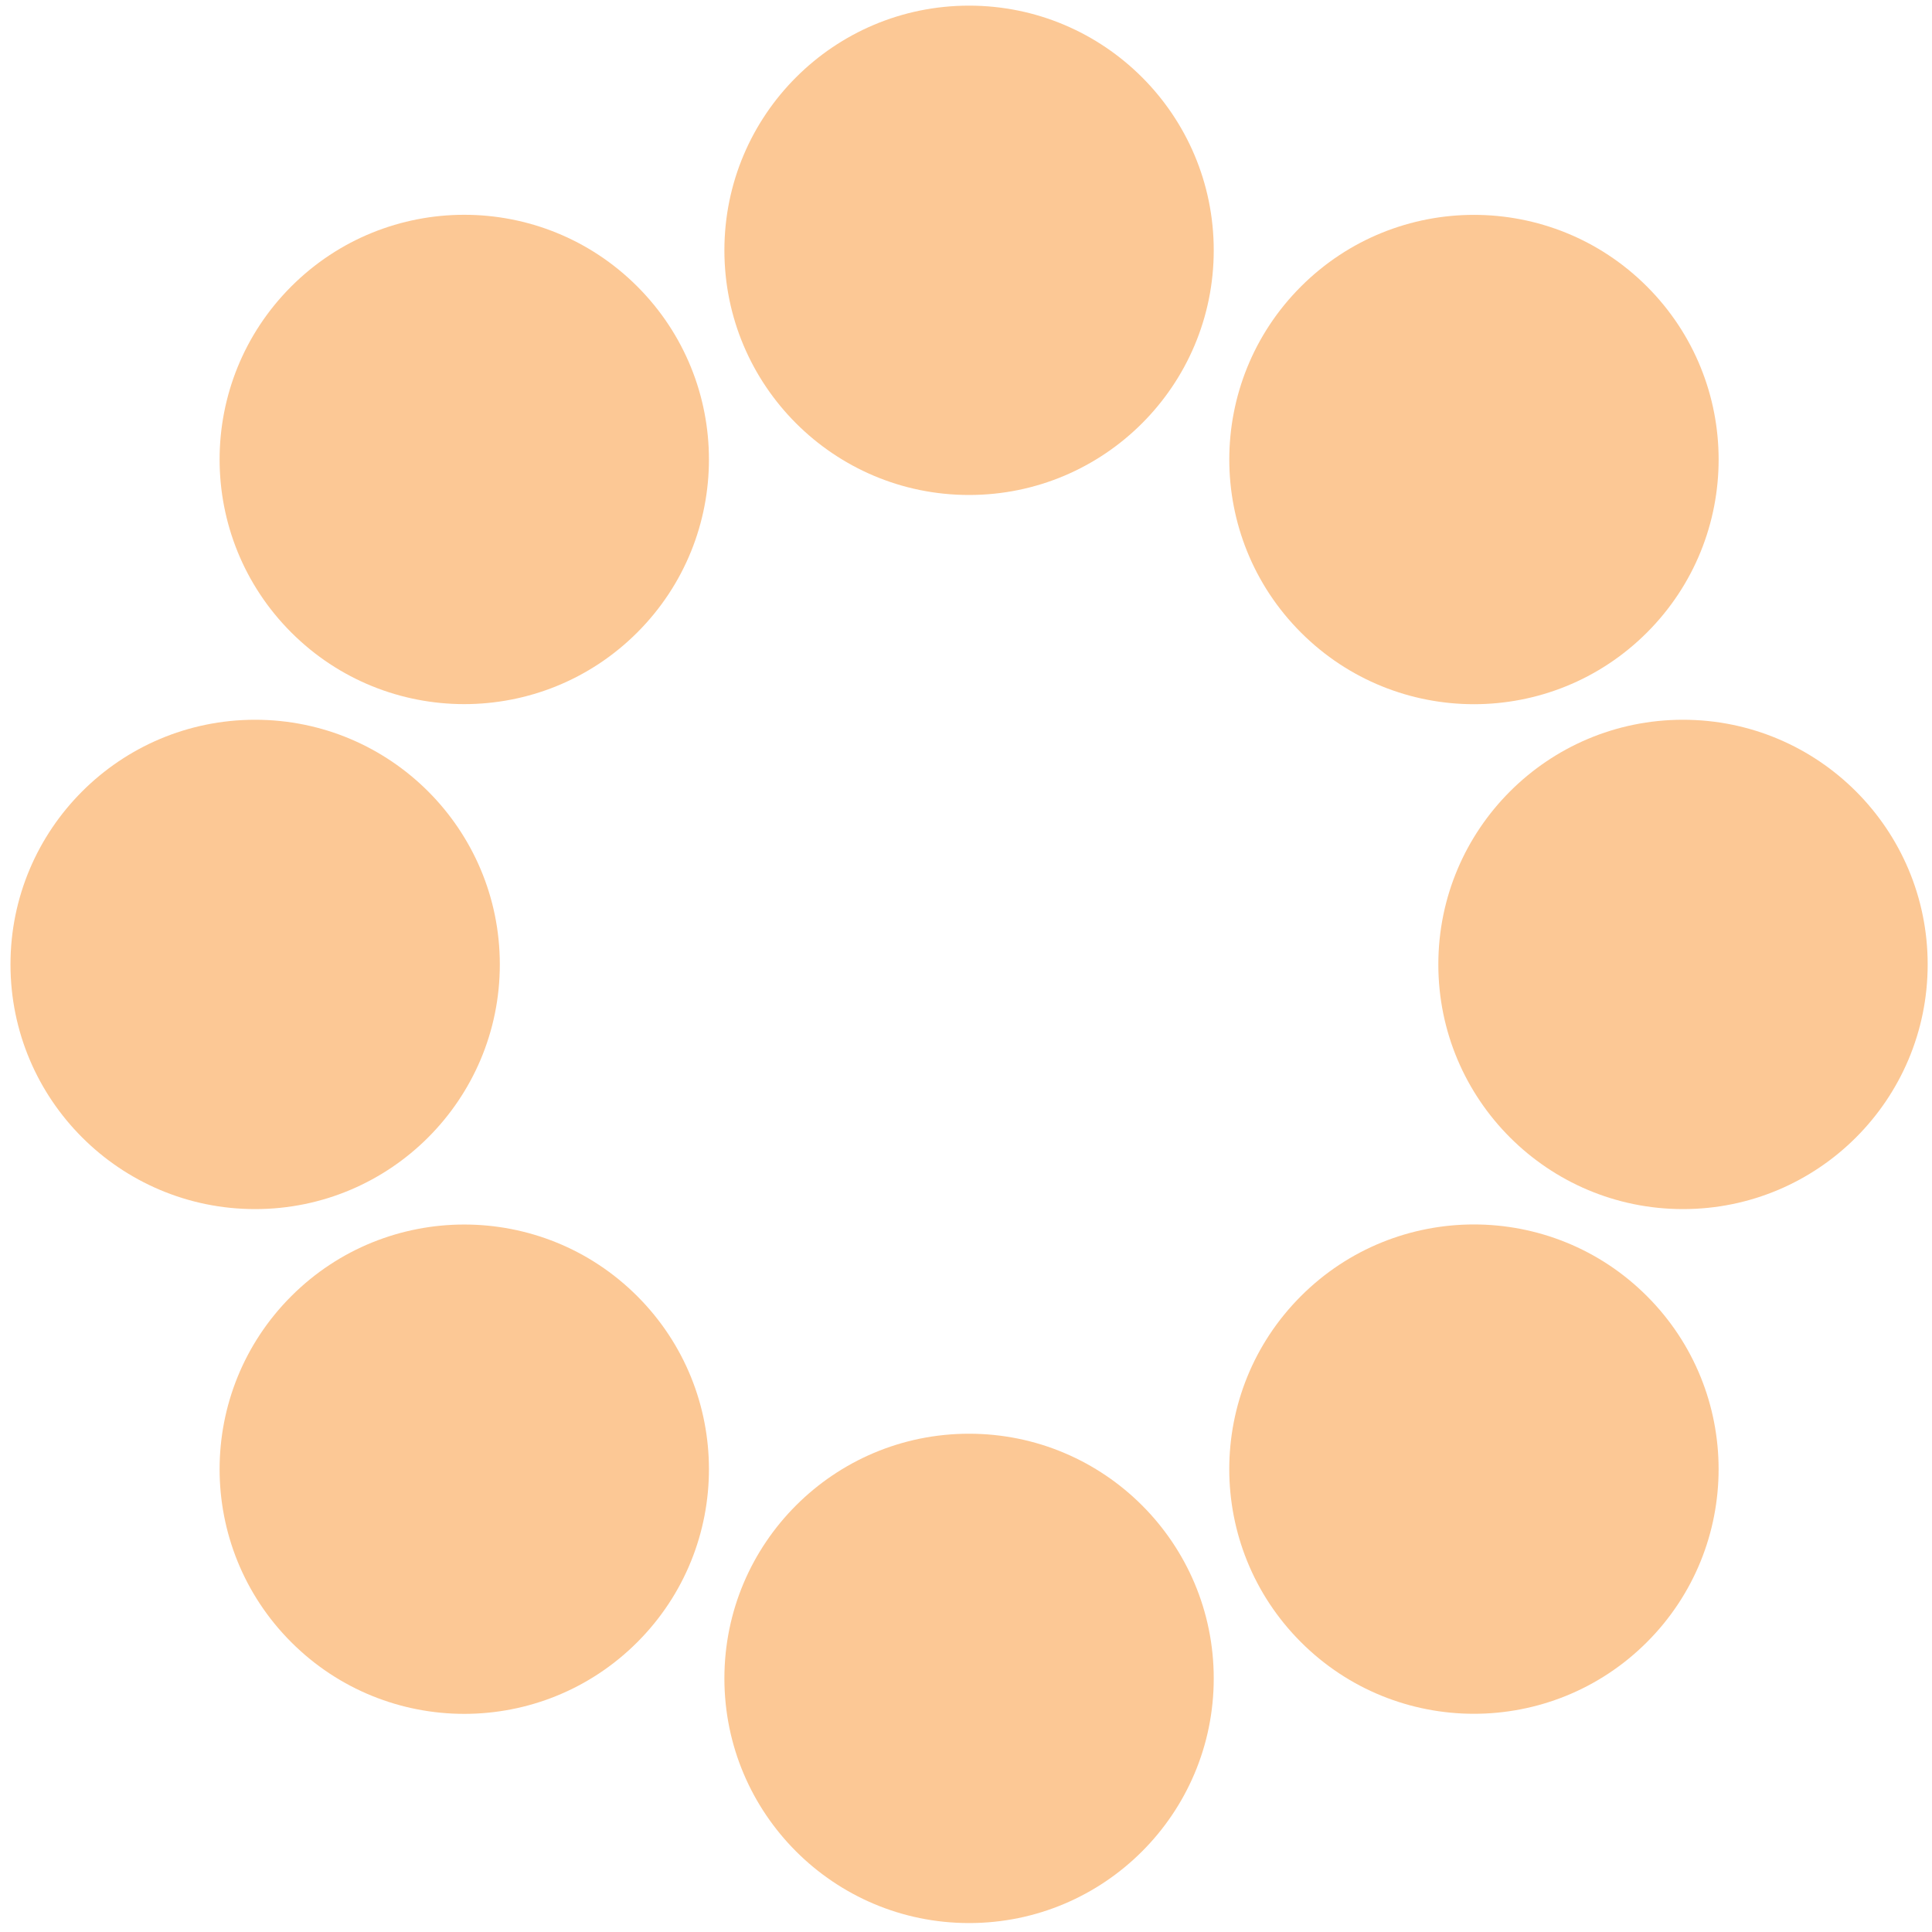
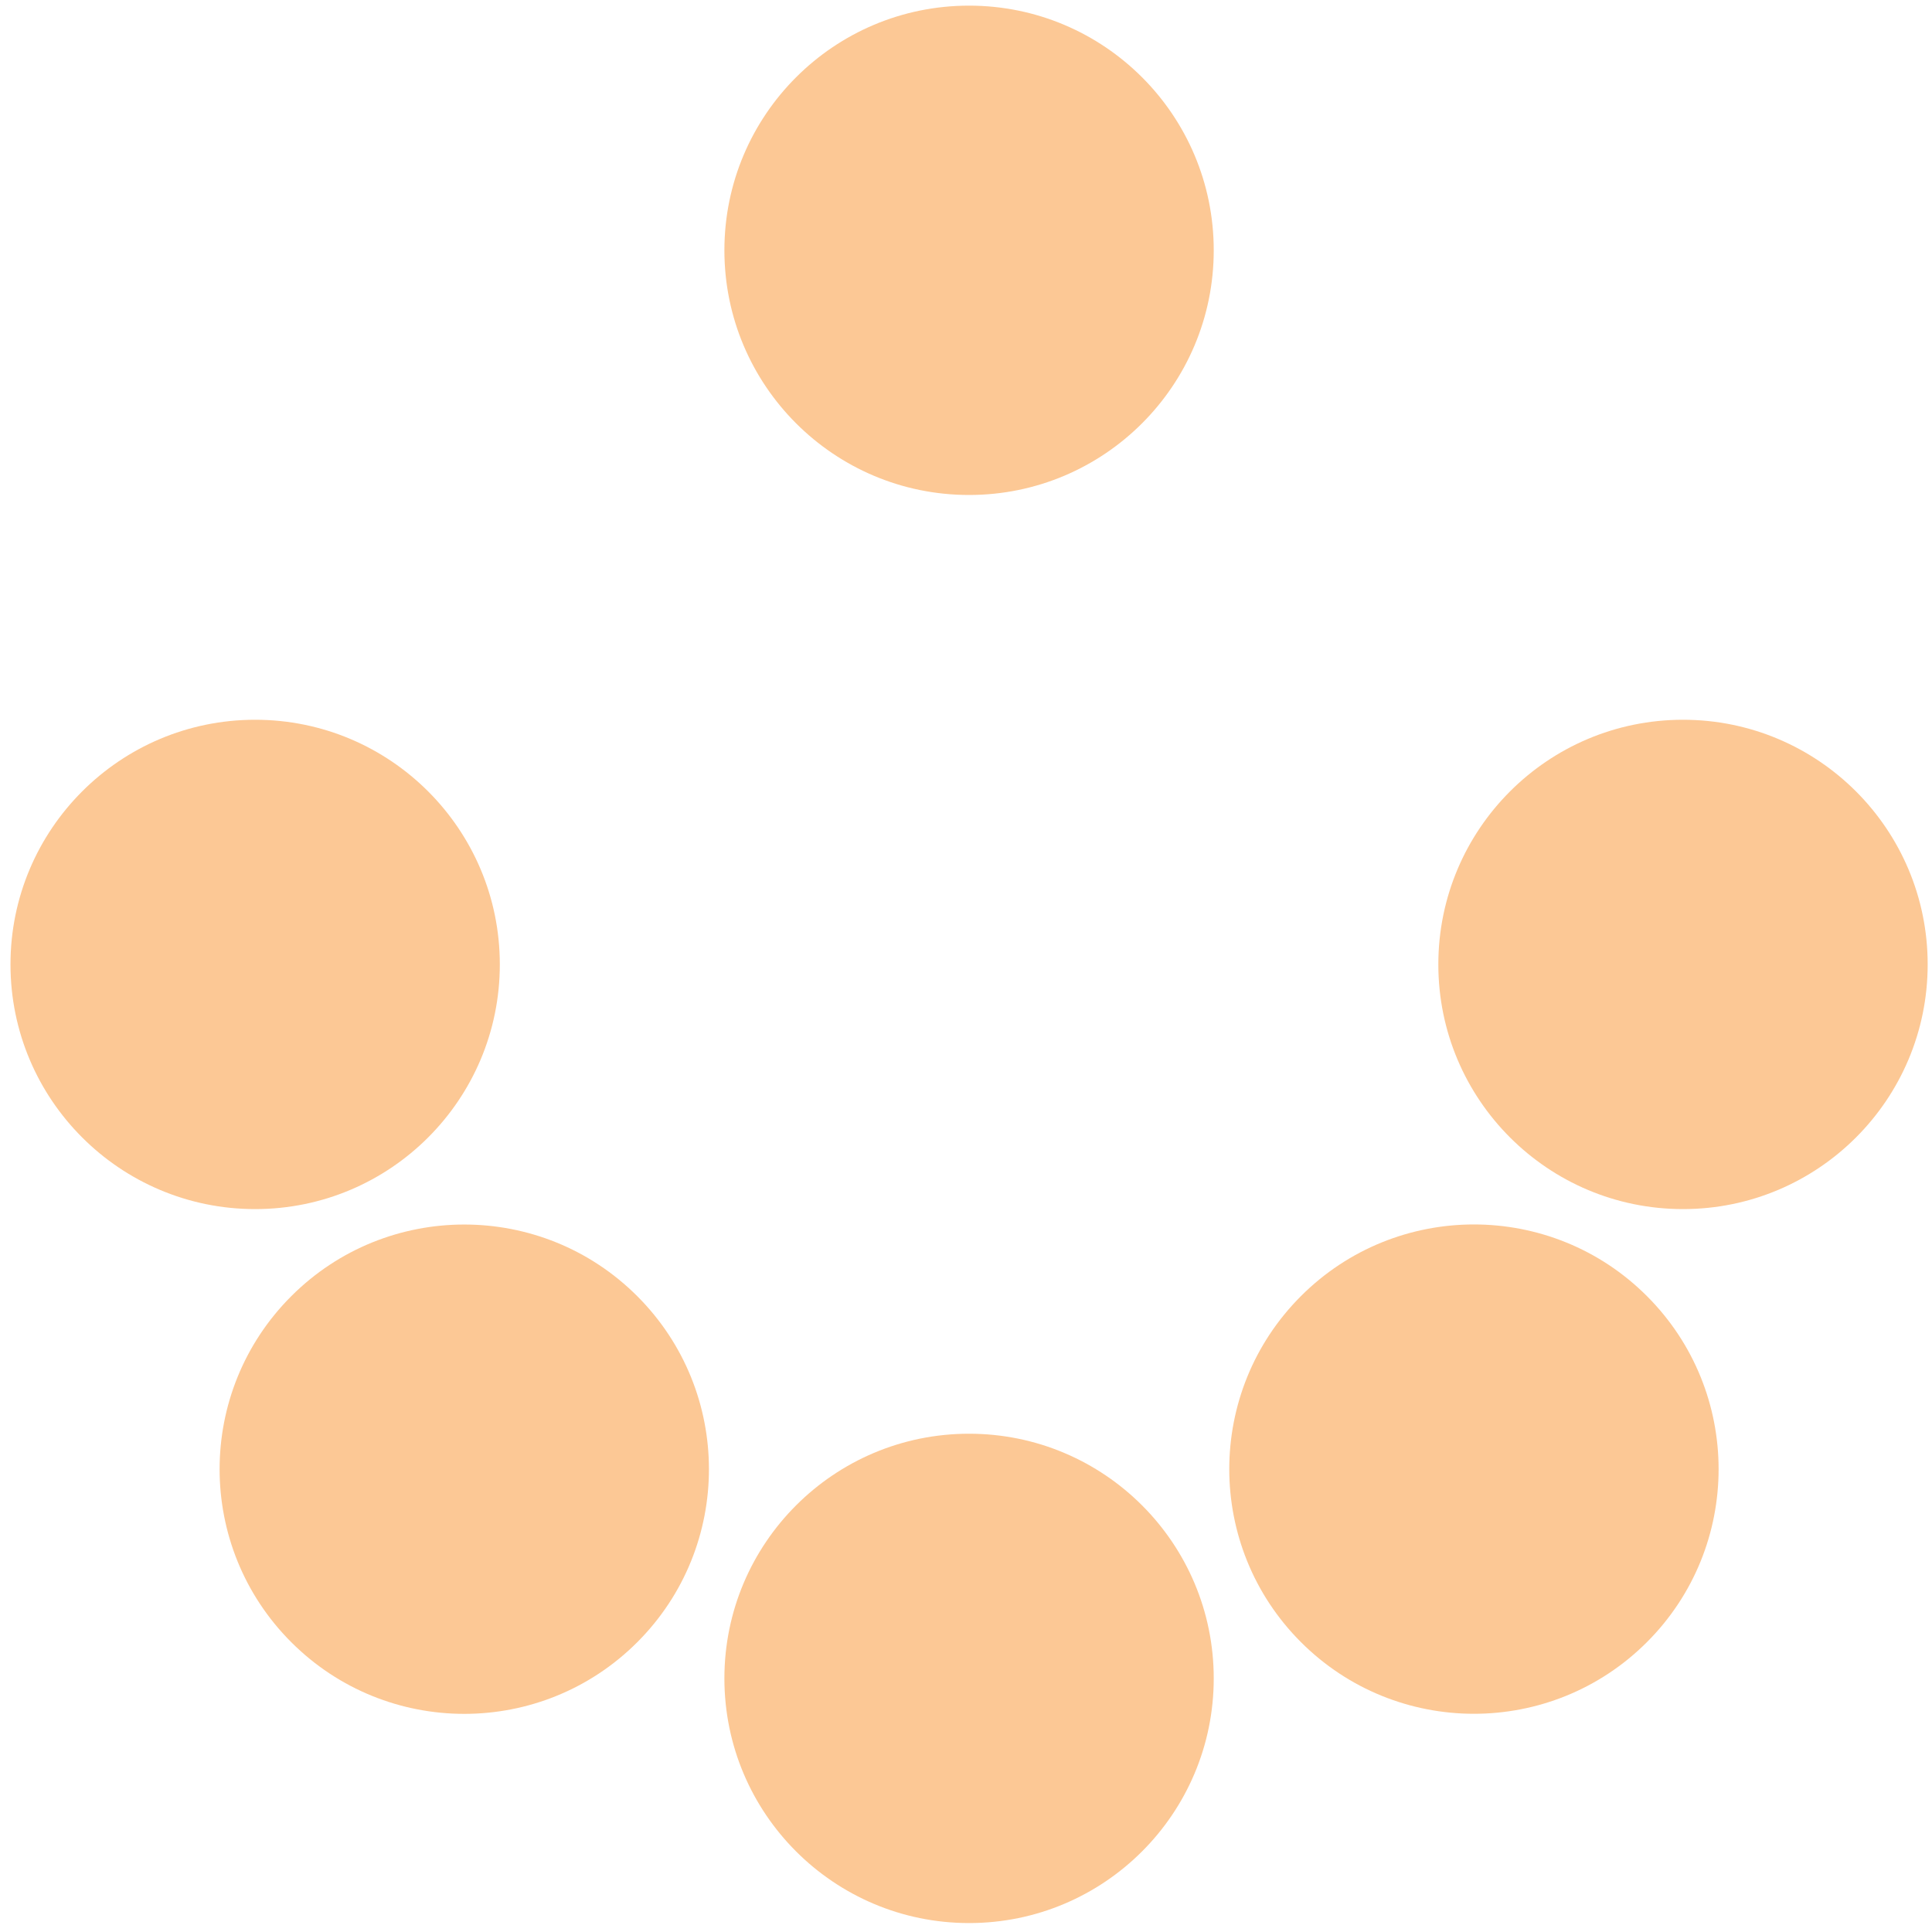
<svg xmlns="http://www.w3.org/2000/svg" width="75" height="75" viewBox="0 0 75 75" fill="none">
  <circle cx="37.619" cy="9.717" r="9.498" fill="#FCC895" />
  <circle cx="37.619" cy="65.155" r="9.498" fill="#FCC895" />
  <circle cx="9.905" cy="37.439" r="9.498" transform="rotate(-90 9.905 37.439)" fill="#FCC895" />
  <circle cx="65.334" cy="37.439" r="9.498" transform="rotate(-90 65.334 37.439)" fill="#FCC895" />
-   <circle cx="18.023" cy="17.836" r="9.498" transform="rotate(-45 18.023 17.836)" fill="#FCC895" />
  <circle cx="57.218" cy="57.031" r="9.498" transform="rotate(-45 57.218 57.031)" fill="#FCC895" />
-   <circle cx="57.219" cy="17.839" r="9.498" transform="rotate(45 57.219 17.839)" fill="#FCC895" />
  <circle cx="18.023" cy="57.034" r="9.498" transform="rotate(45 18.023 57.034)" fill="#FCC895" />
</svg>